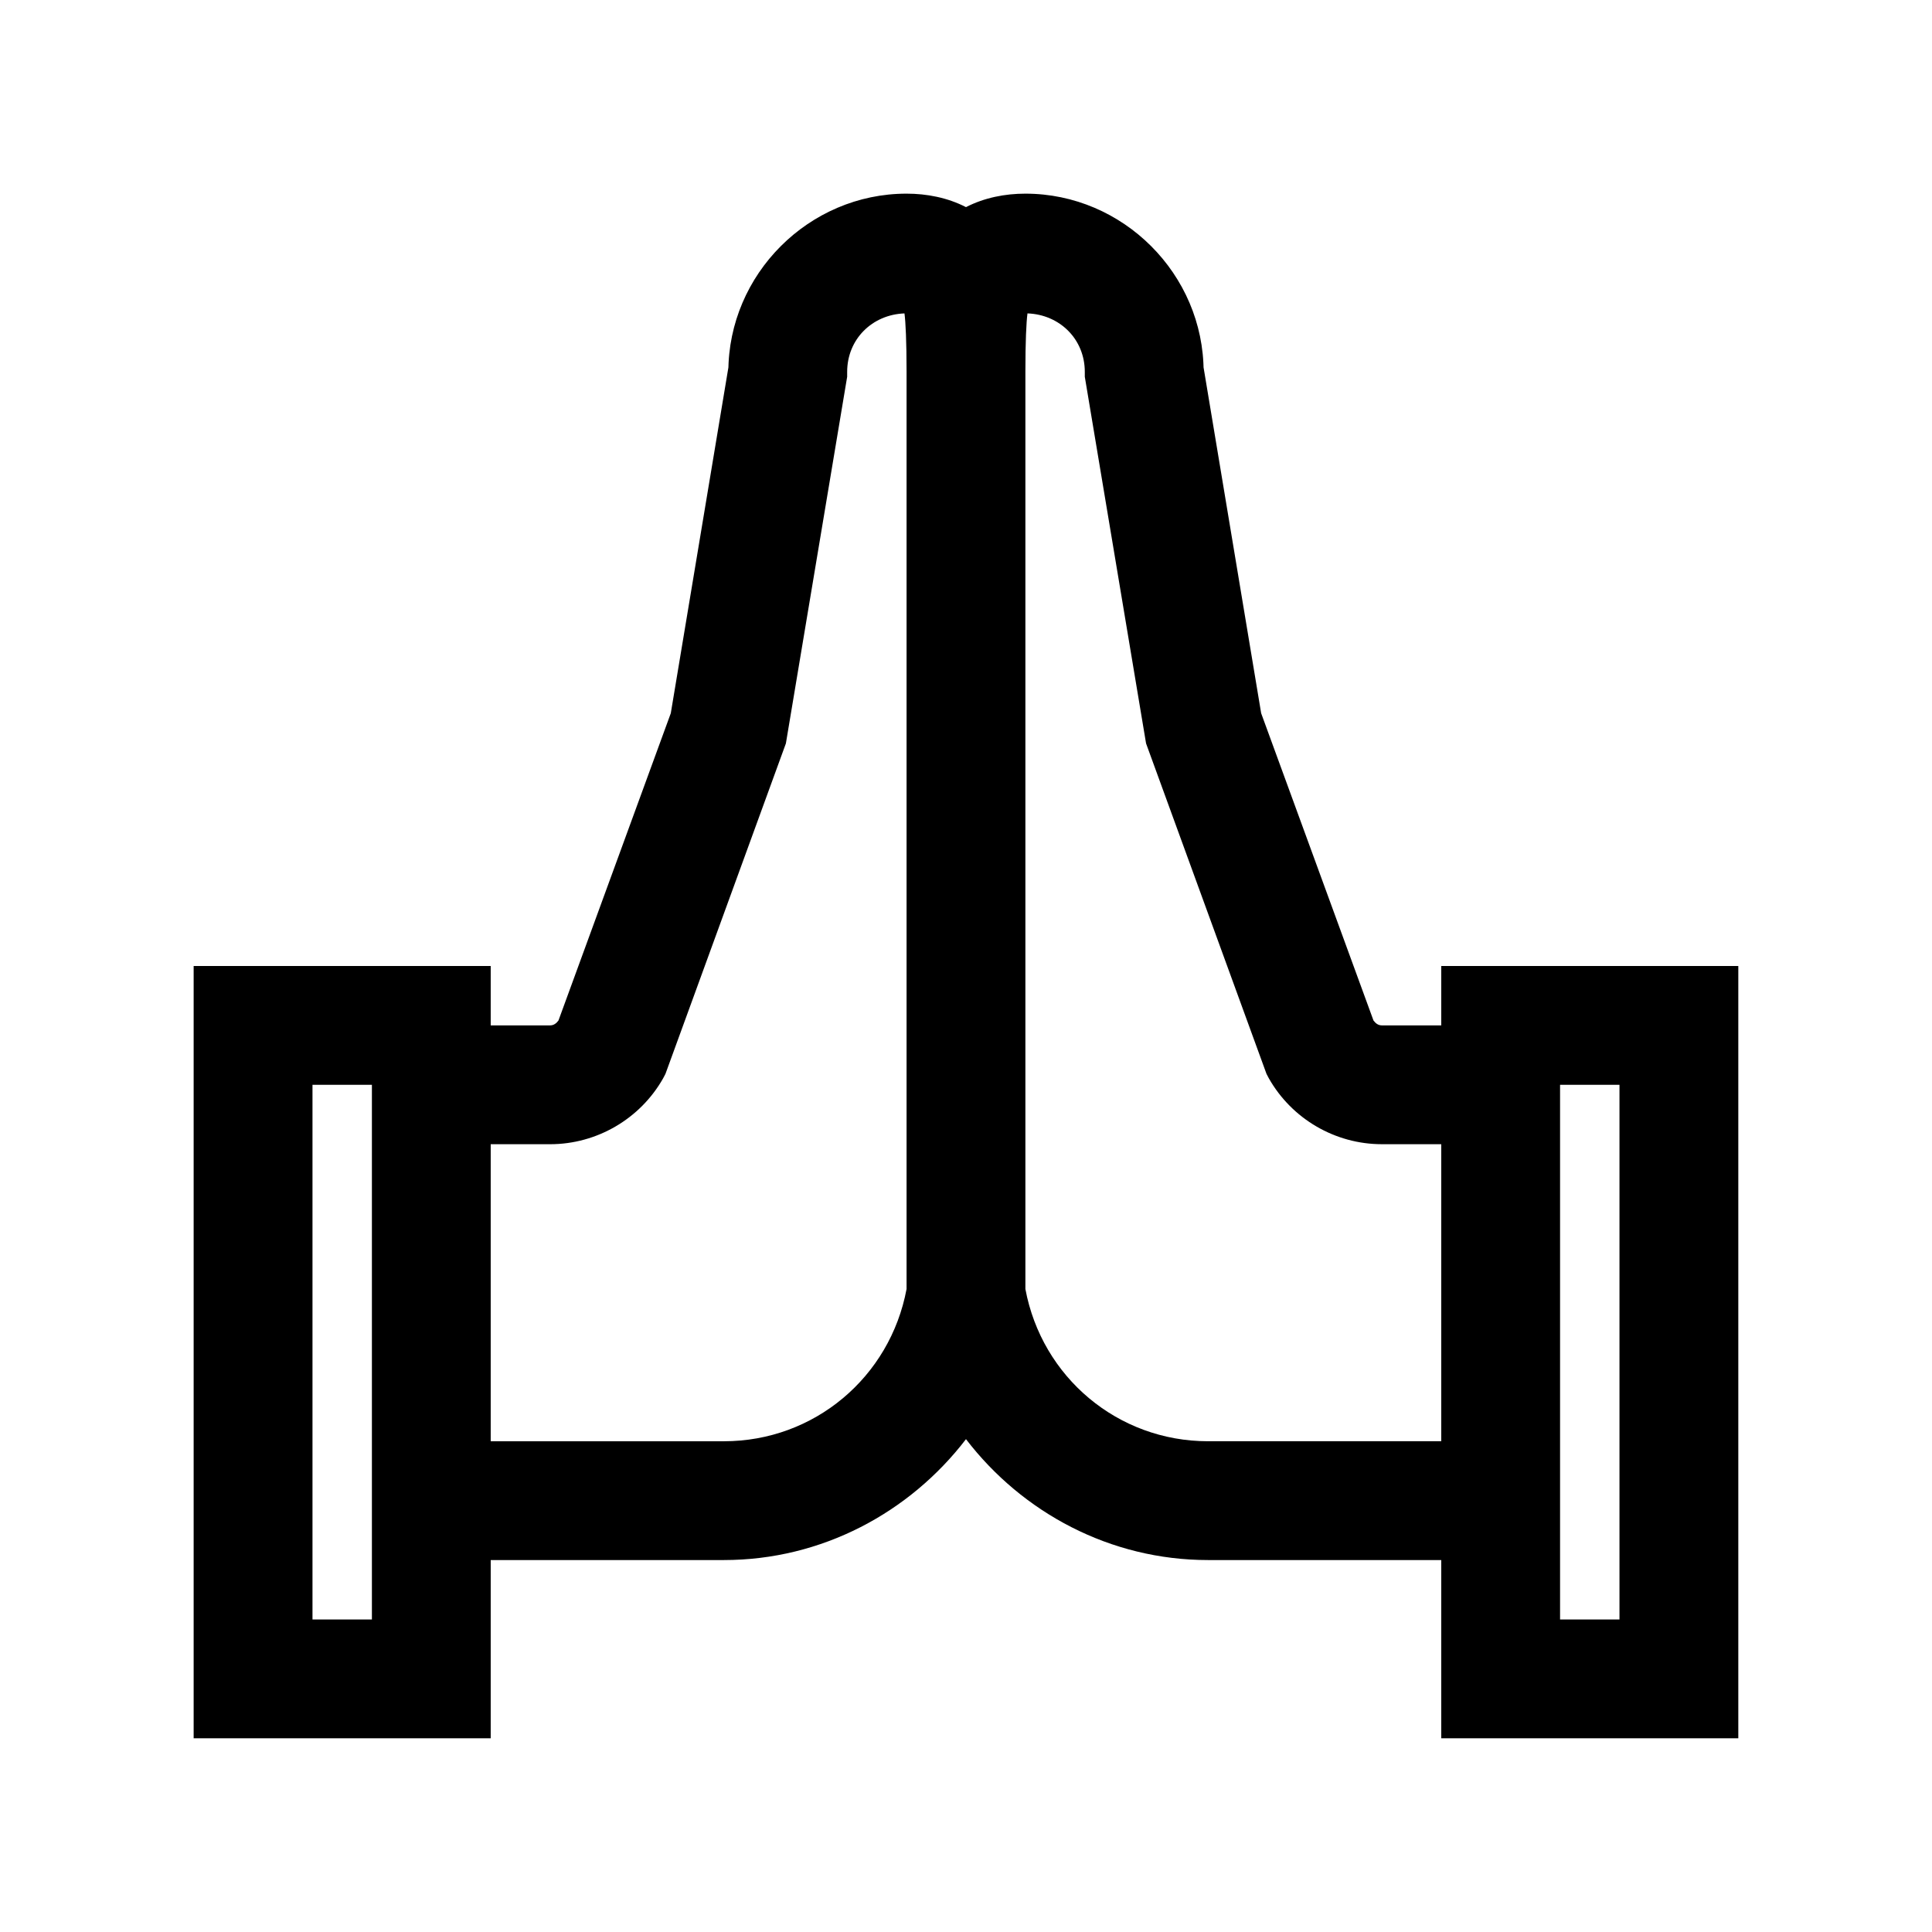
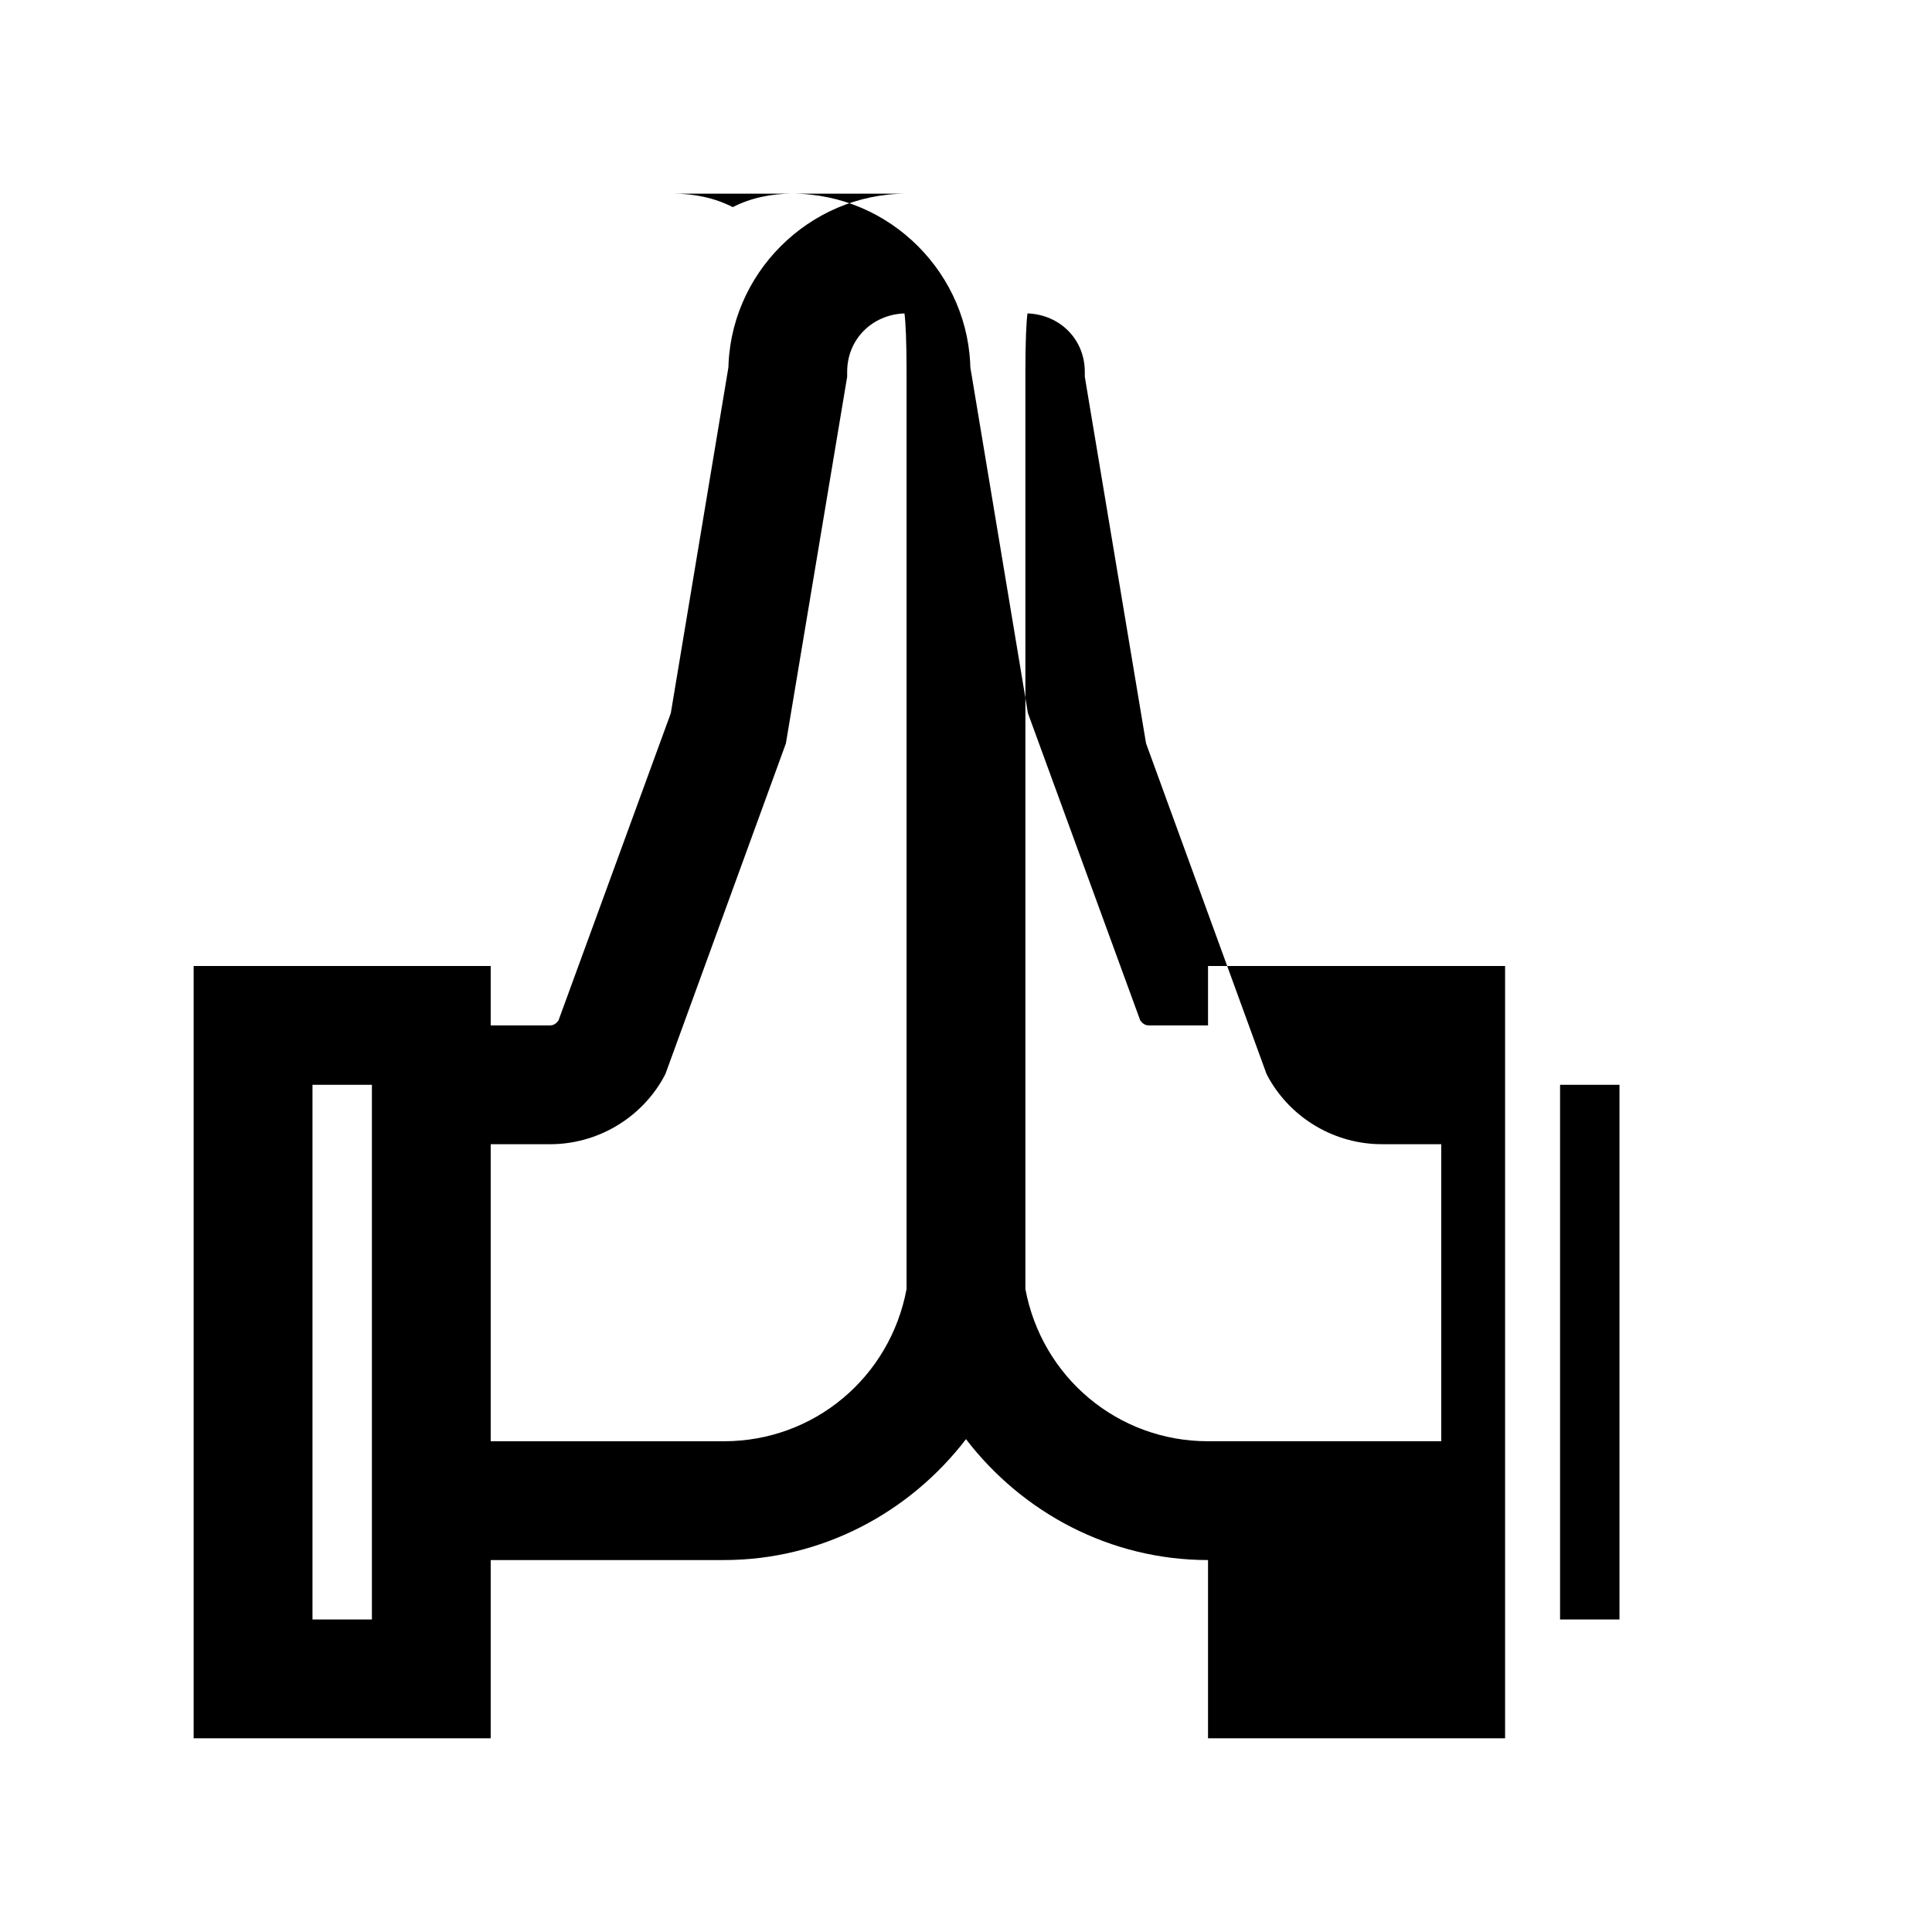
<svg xmlns="http://www.w3.org/2000/svg" fill="#000000" width="800px" height="800px" version="1.1" viewBox="144 144 512 512">
-   <path d="m384.25 195.32c-25.891 0-47.23 21.344-47.23 47.234l0.246-2.582-15.5 93.047-29.766 81.426c-0.555 0.738-1.23 1.293-2.215 1.293h-15.742v-15.742h-78.723v204.67h78.723v-47.234h61.809c25.891 0 49.199-12.543 64.145-32.039 14.941 19.496 38.25 32.039 64.145 32.039h61.805v47.234h78.723v-204.67h-78.723v15.742h-15.742c-0.984 0-1.66-0.555-2.215-1.293l-29.766-81.426-15.496-93.047 0.246 2.582c0-25.891-21.344-47.234-47.234-47.234-5.352 0-10.824 1.047-15.742 3.57-4.922-2.523-10.395-3.57-15.746-3.57zm-0.555 31.734c0.309 2.277 0.555 7.441 0.555 15.5v243.05c-4.367 23.371-24.477 40.344-48.398 40.344h-61.809v-78.719h15.742c12.363 0 23.863-6.703 29.953-17.465l0.613-1.168 31.918-87.578 16.238-97.172v-1.289c0-8.672 6.641-15.191 15.188-15.5zm32.598 0c8.547 0.309 15.191 6.828 15.191 15.5v1.289l16.234 97.172 31.918 87.578 0.617 1.168c6.086 10.762 17.586 17.465 29.949 17.465h15.742v78.719h-61.805c-23.926 0-44.035-16.973-48.402-40.344v-243.05c0-8.059 0.246-13.223 0.555-15.5zm-189.48 204.43h15.746v141.7h-15.746zm330.62 0h15.746v141.7h-15.746z" />
+   <path d="m384.25 195.32c-25.891 0-47.23 21.344-47.23 47.234l0.246-2.582-15.5 93.047-29.766 81.426c-0.555 0.738-1.23 1.293-2.215 1.293h-15.742v-15.742h-78.723v204.67h78.723v-47.234h61.809c25.891 0 49.199-12.543 64.145-32.039 14.941 19.496 38.25 32.039 64.145 32.039v47.234h78.723v-204.67h-78.723v15.742h-15.742c-0.984 0-1.66-0.555-2.215-1.293l-29.766-81.426-15.496-93.047 0.246 2.582c0-25.891-21.344-47.234-47.234-47.234-5.352 0-10.824 1.047-15.742 3.57-4.922-2.523-10.395-3.57-15.746-3.57zm-0.555 31.734c0.309 2.277 0.555 7.441 0.555 15.5v243.05c-4.367 23.371-24.477 40.344-48.398 40.344h-61.809v-78.719h15.742c12.363 0 23.863-6.703 29.953-17.465l0.613-1.168 31.918-87.578 16.238-97.172v-1.289c0-8.672 6.641-15.191 15.188-15.5zm32.598 0c8.547 0.309 15.191 6.828 15.191 15.5v1.289l16.234 97.172 31.918 87.578 0.617 1.168c6.086 10.762 17.586 17.465 29.949 17.465h15.742v78.719h-61.805c-23.926 0-44.035-16.973-48.402-40.344v-243.05c0-8.059 0.246-13.223 0.555-15.5zm-189.48 204.43h15.746v141.7h-15.746zm330.62 0h15.746v141.7h-15.746z" />
</svg>